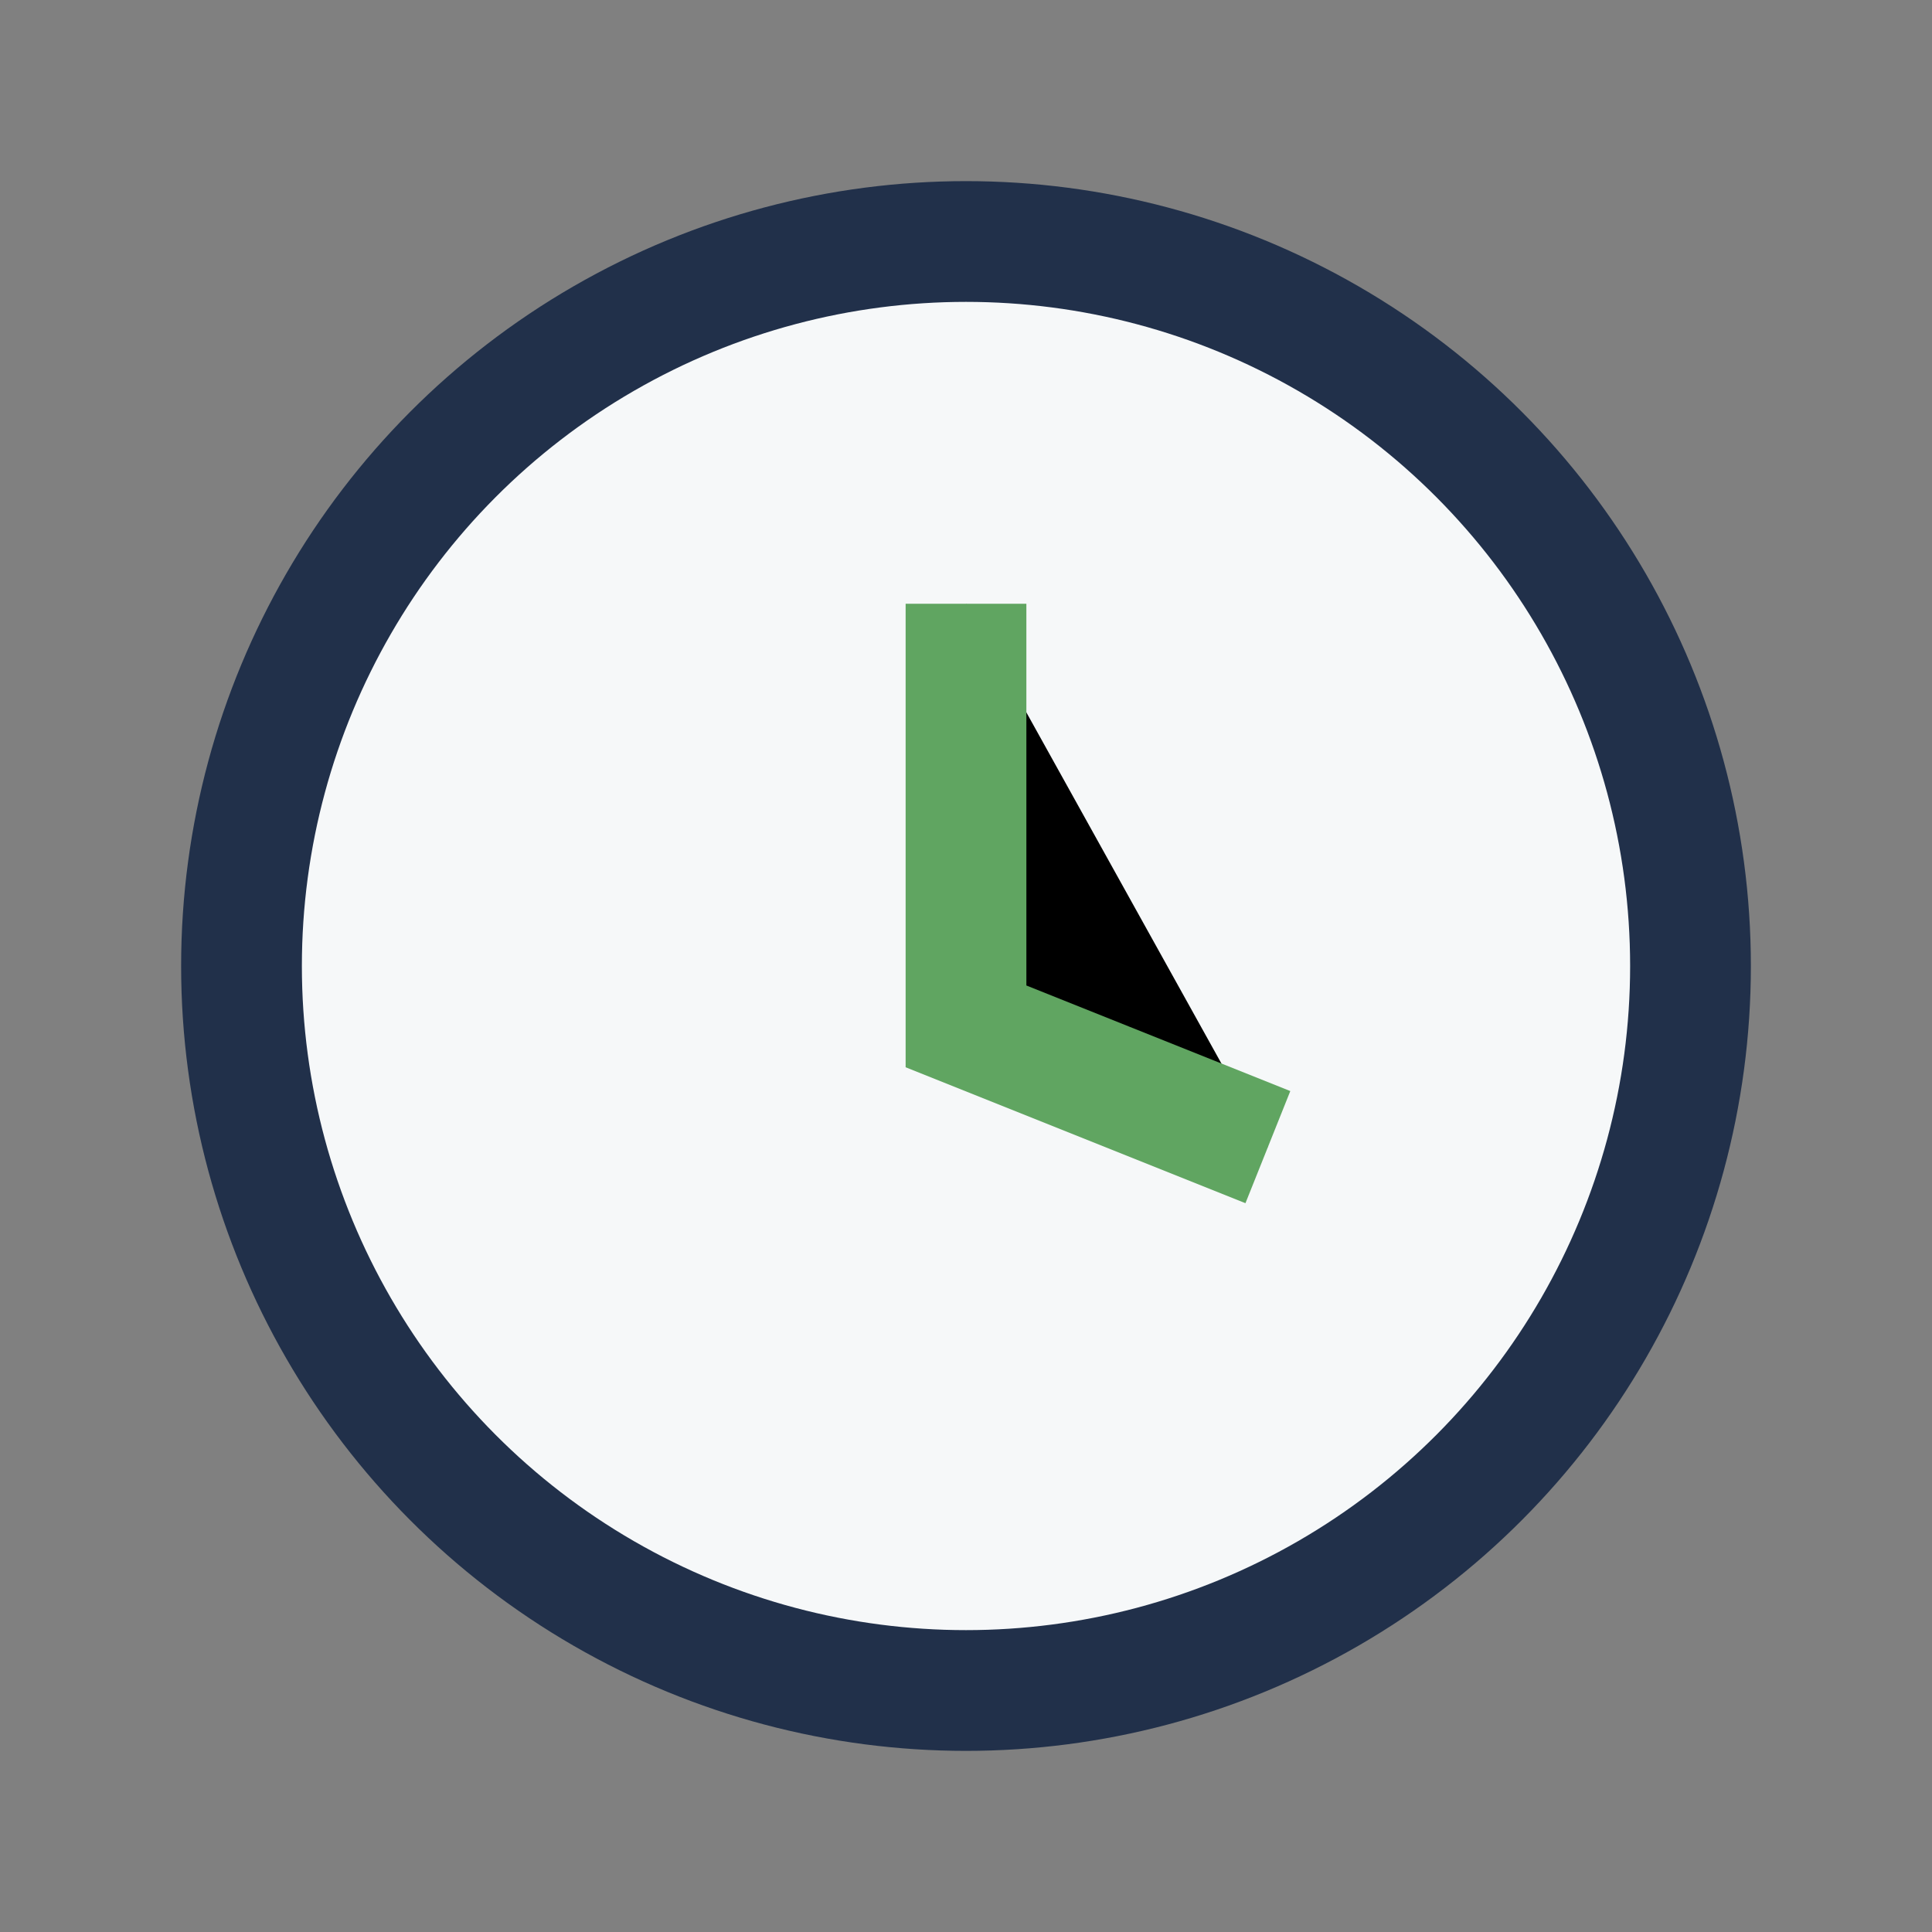
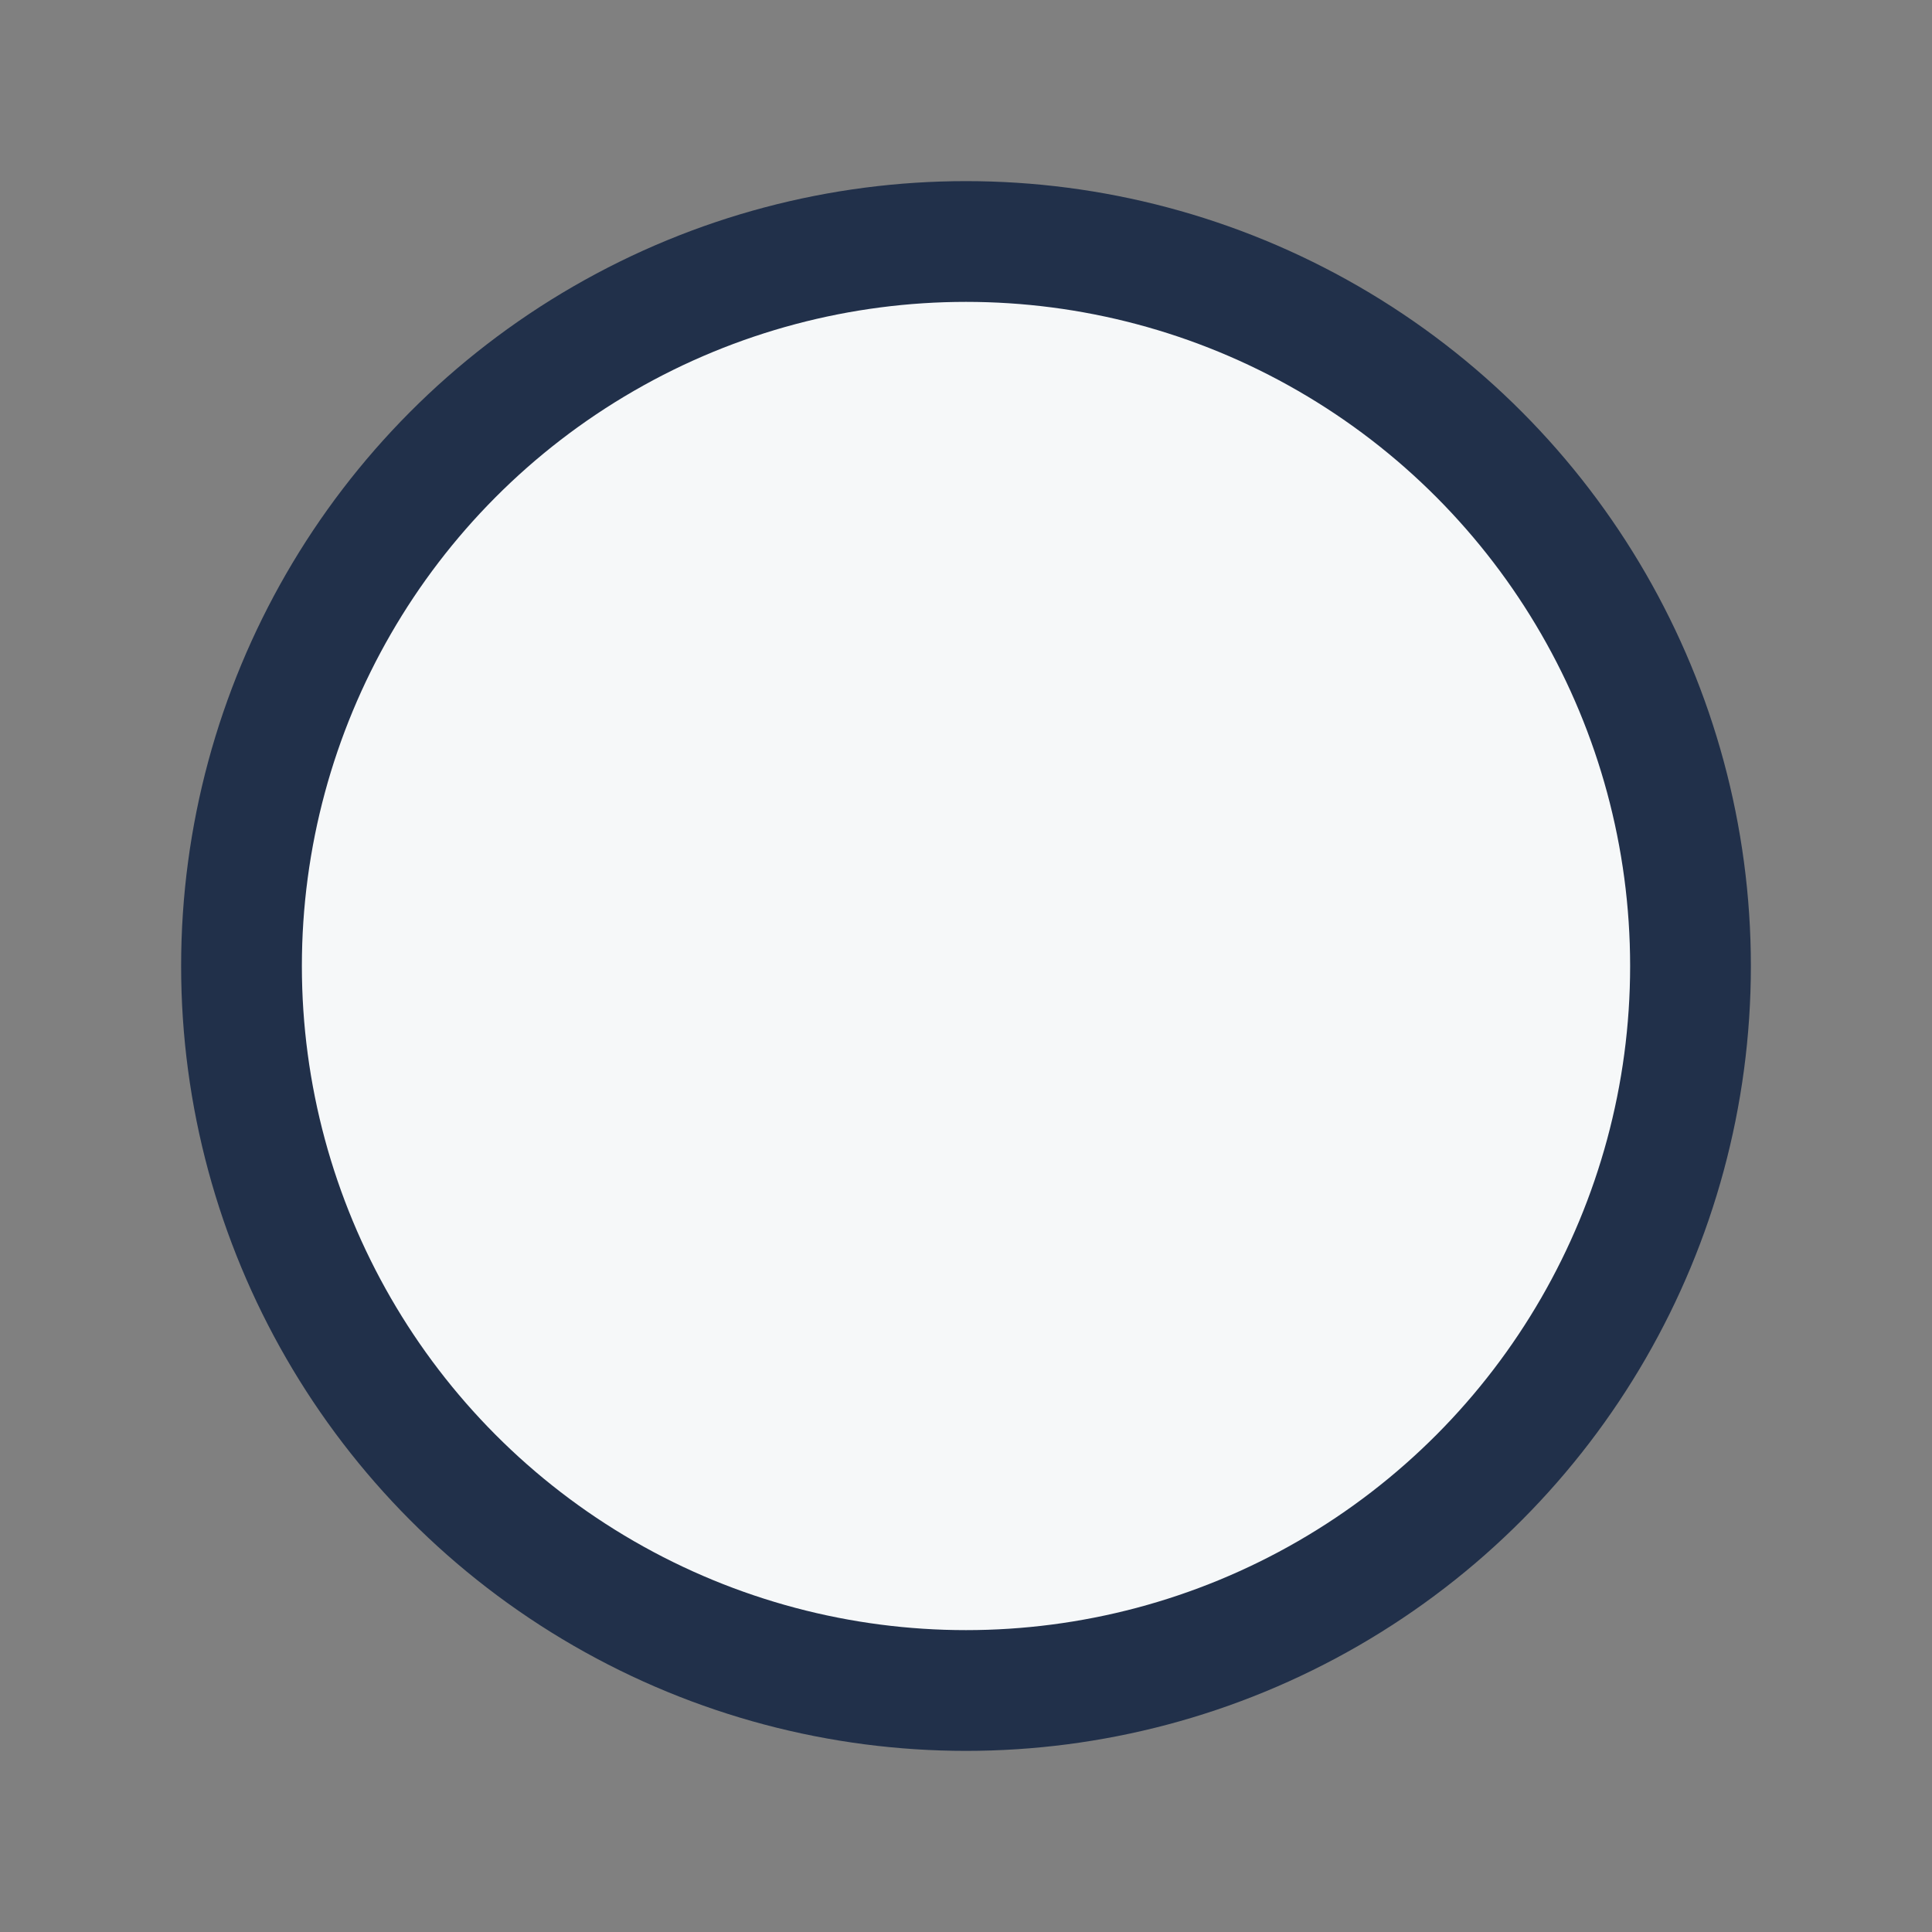
<svg xmlns="http://www.w3.org/2000/svg" width="32" height="32" viewBox="0 0 32 32">
  <rect x="0" y="0" width="32" height="32" fill="#808080" stroke="none" />
  <circle cx="16" cy="16" r="12" fill="#F6F8F9" stroke="#21304A" stroke-width="2" />
-   <path d="M16 10v7l5 2" stroke="#60A561" stroke-width="2" />
</svg>